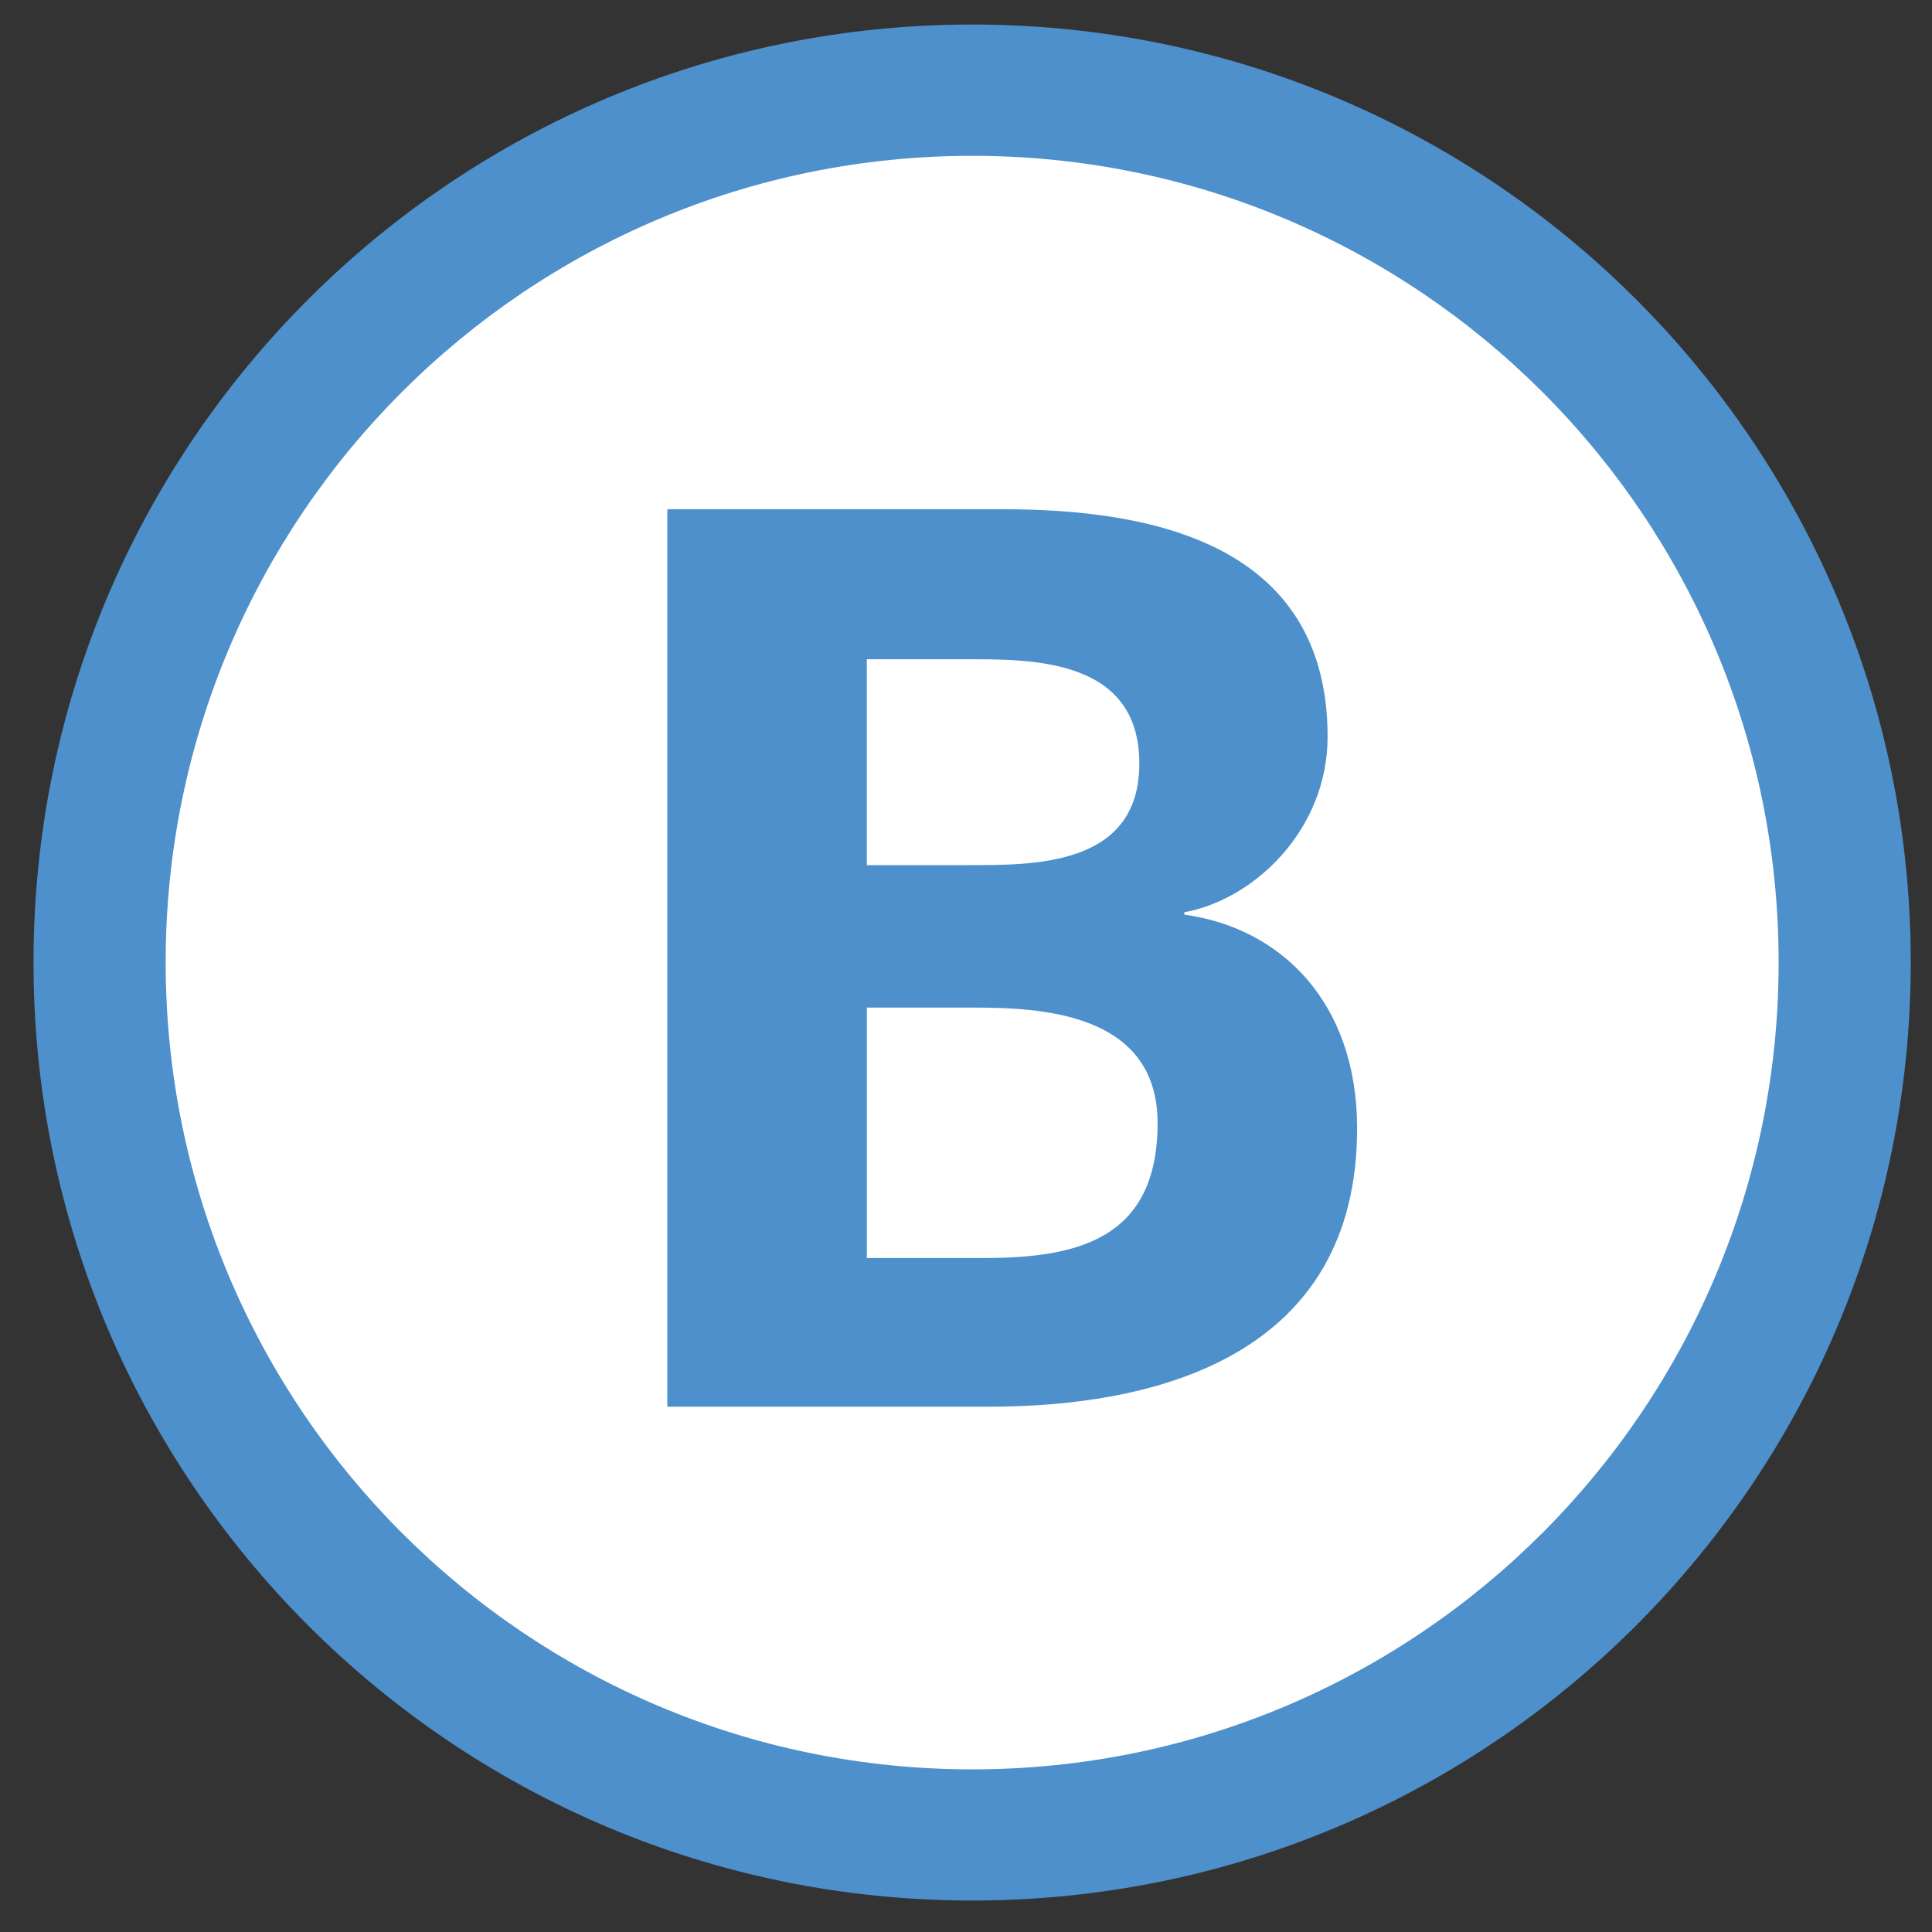
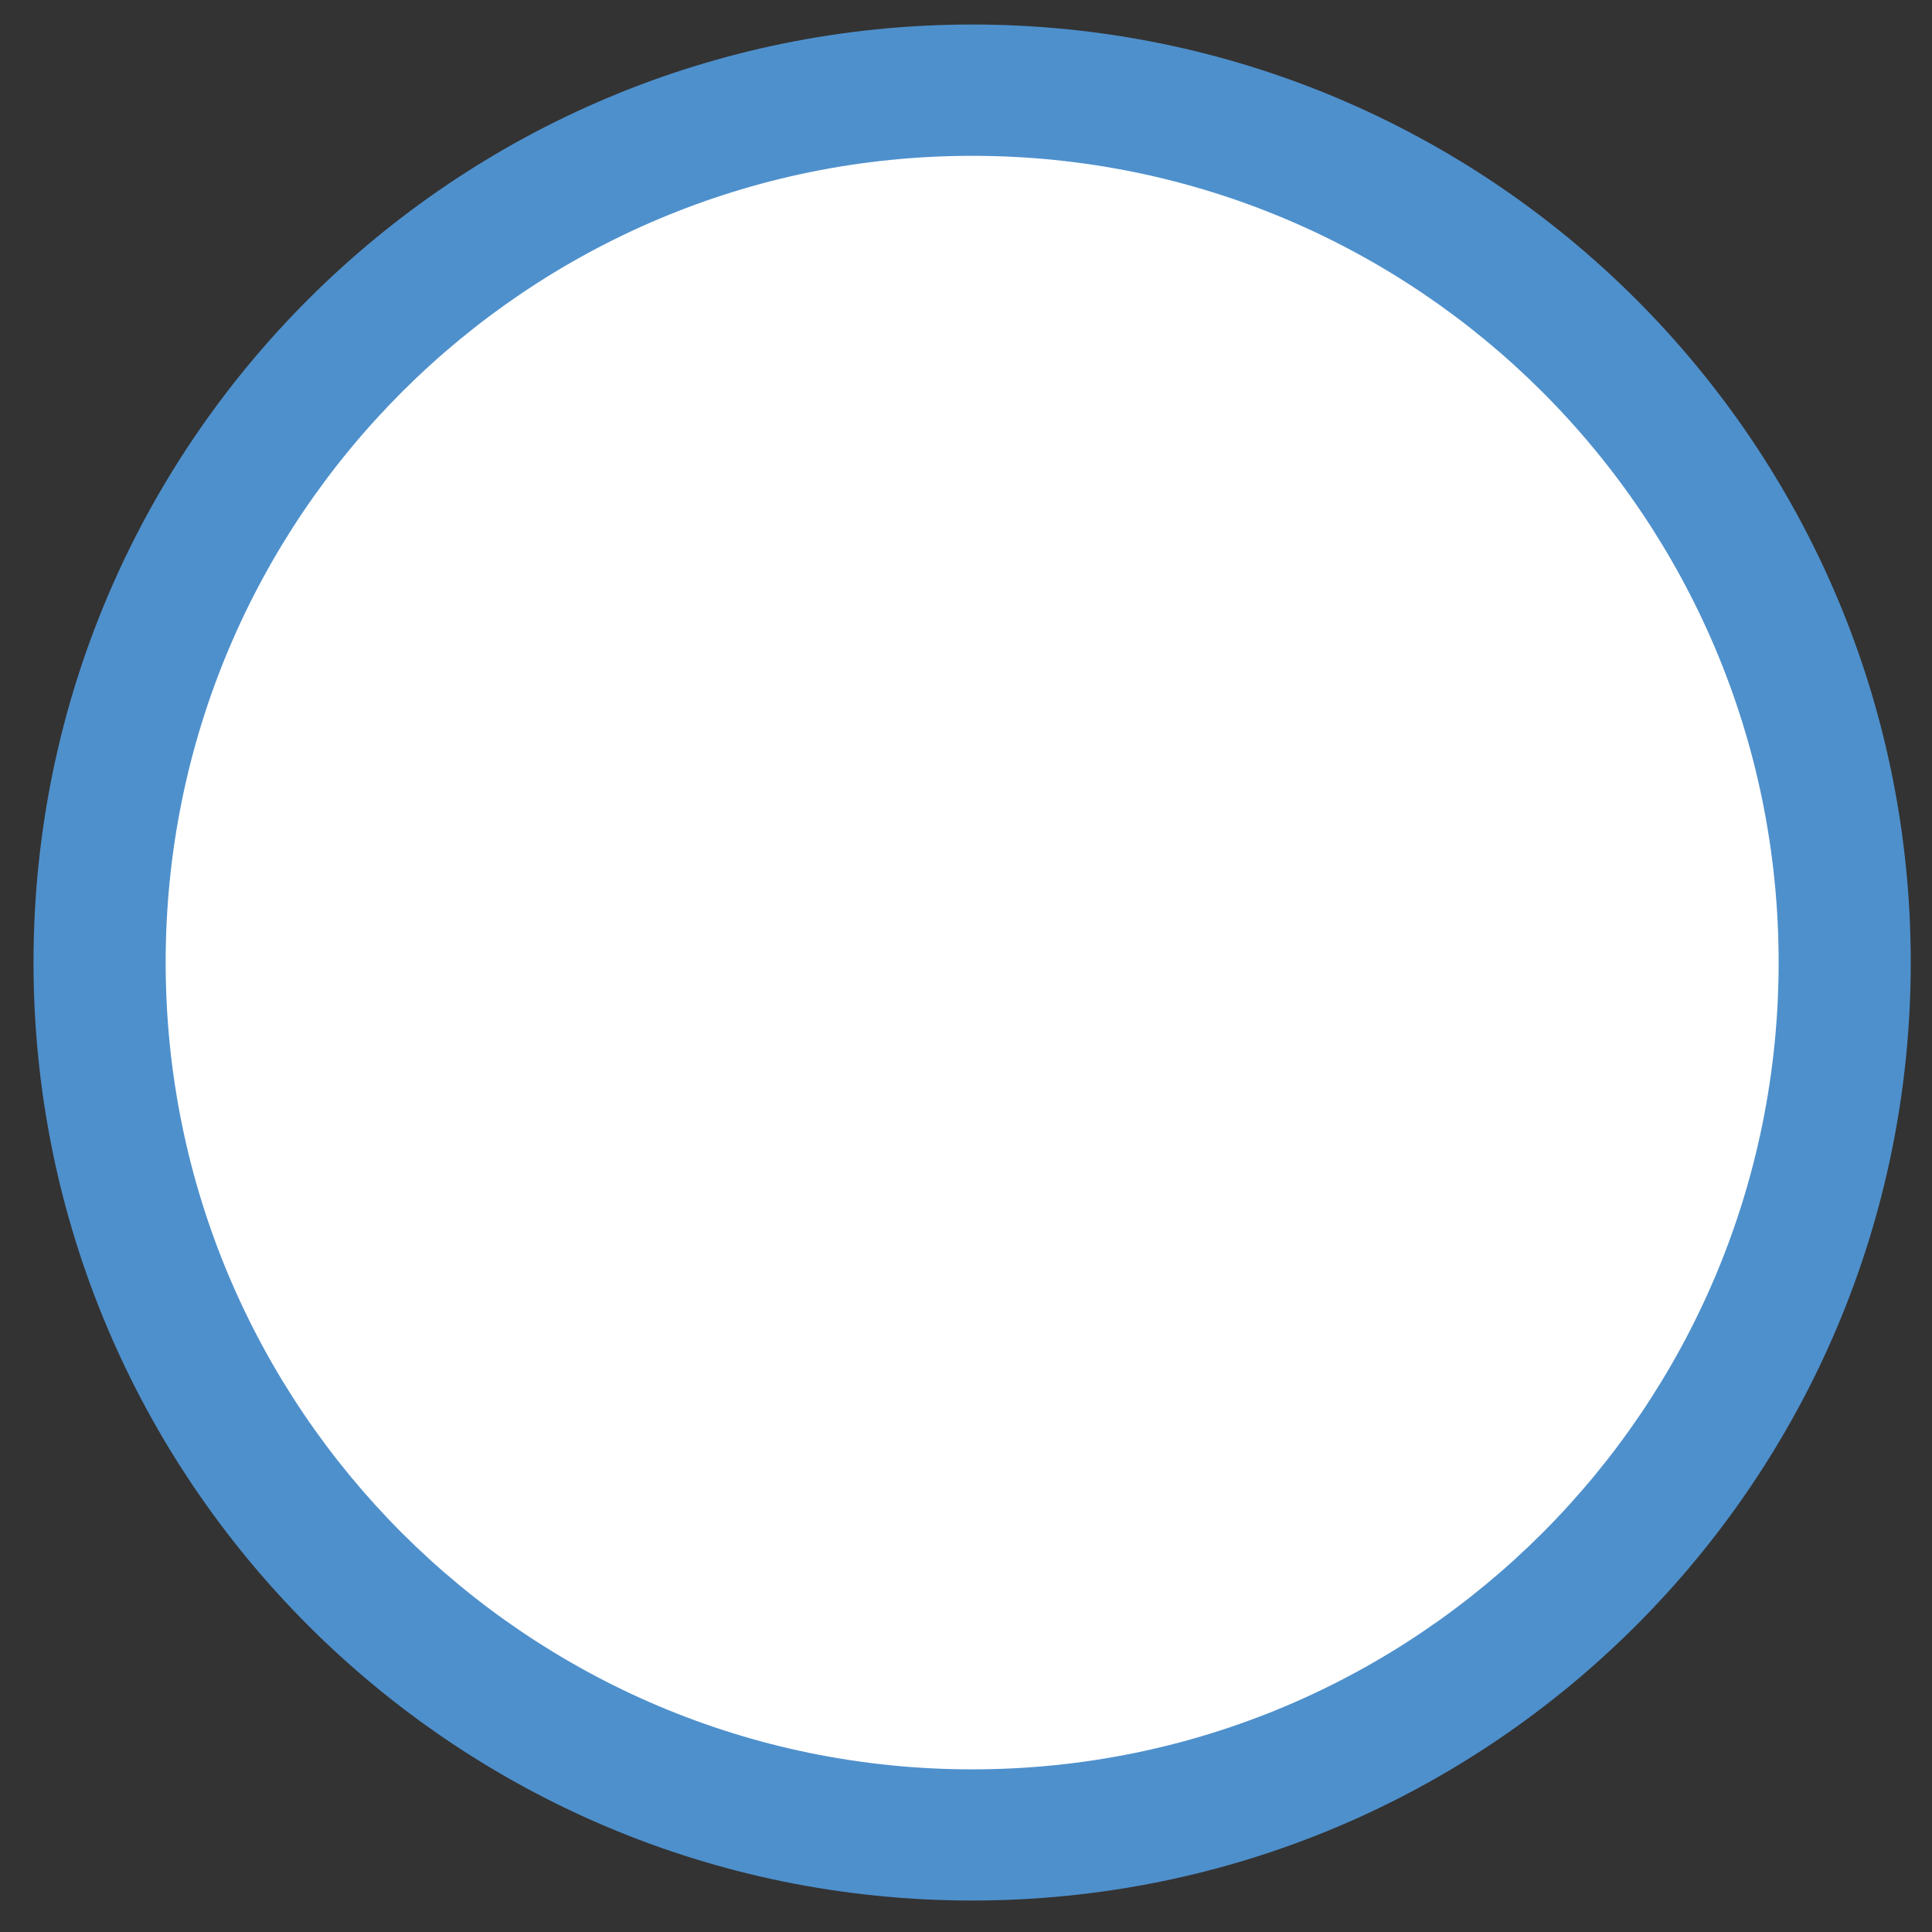
<svg xmlns="http://www.w3.org/2000/svg" xmlns:ns1="http://www.inkscape.org/namespaces/inkscape" xmlns:ns2="http://sodipodi.sourceforge.net/DTD/sodipodi-0.dtd" version="1.1" width="55" height="55" viewBox="-0.954 -0.698 55 55" enable-background="new -0.954 -0.698 55 55" xml:space="preserve" id="svg6397" ns1:version="0.48.2 r9819" ns2:docname="Paris_rer_B_jms.svg">
  <rect x="-0.954" y="-0.698" width="55" height="55" fill="#333333" stroke="none" />
  <ns2:namedview pagecolor="#ffffff" bordercolor="#666666" borderopacity="1" objecttolerance="10" gridtolerance="10" guidetolerance="10" ns1:pageopacity="0" ns1:pageshadow="2" ns1:window-width="2247" ns1:window-height="1103" id="namedview6407" showgrid="false" ns1:zoom="4.2909091" ns1:cx="-17.711864" ns1:cy="27.5" ns1:window-x="0" ns1:window-y="0" ns1:window-maximized="0" ns1:current-layer="svg6397" />
  <defs id="defs6399">
</defs>
  <g id="g6919">
    <path style="fill:#4e90cc;fill-opacity:1" id="path6401" d="M0,26.699C0,11.947,11.961,0,26.723,0C41.48,0,53.441,11.947,53.441,26.699  c0,14.748-11.961,26.707-26.719,26.707C11.961,53.406,0,41.447,0,26.699" fill="#4E90CD" />
    <path id="path6403" d="M3.762,26.699c0-12.684,10.281-22.961,22.961-22.961S49.68,14.016,49.68,26.699S39.402,49.672,26.723,49.672  S3.762,39.383,3.762,26.699" fill="#FFFFFF" />
-     <path style="fill:#4e90cc;fill-opacity:1" id="path6405" d="M37.68,31.424c0-3.617-2.199-5.713-4.918-6.084v-0.068c2-0.365,4.078-2.357,4.078-4.996  c0-5.537-5.078-6.477-9.238-6.477h-9.559v25.549h9.156C32.043,39.348,37.68,37.863,37.68,31.424 M31.48,21.035  c0,2.936-3,2.896-4.918,2.896h-2.84V18.07h2.758C28.32,18.07,31.48,17.996,31.48,21.035z M32,31.275c0,3.332-2.32,3.84-4.957,3.84  h-3.32v-7.129h3C28.602,27.986,32,28.096,32,31.275z" fill="#4E90CD" />
  </g>
</svg>